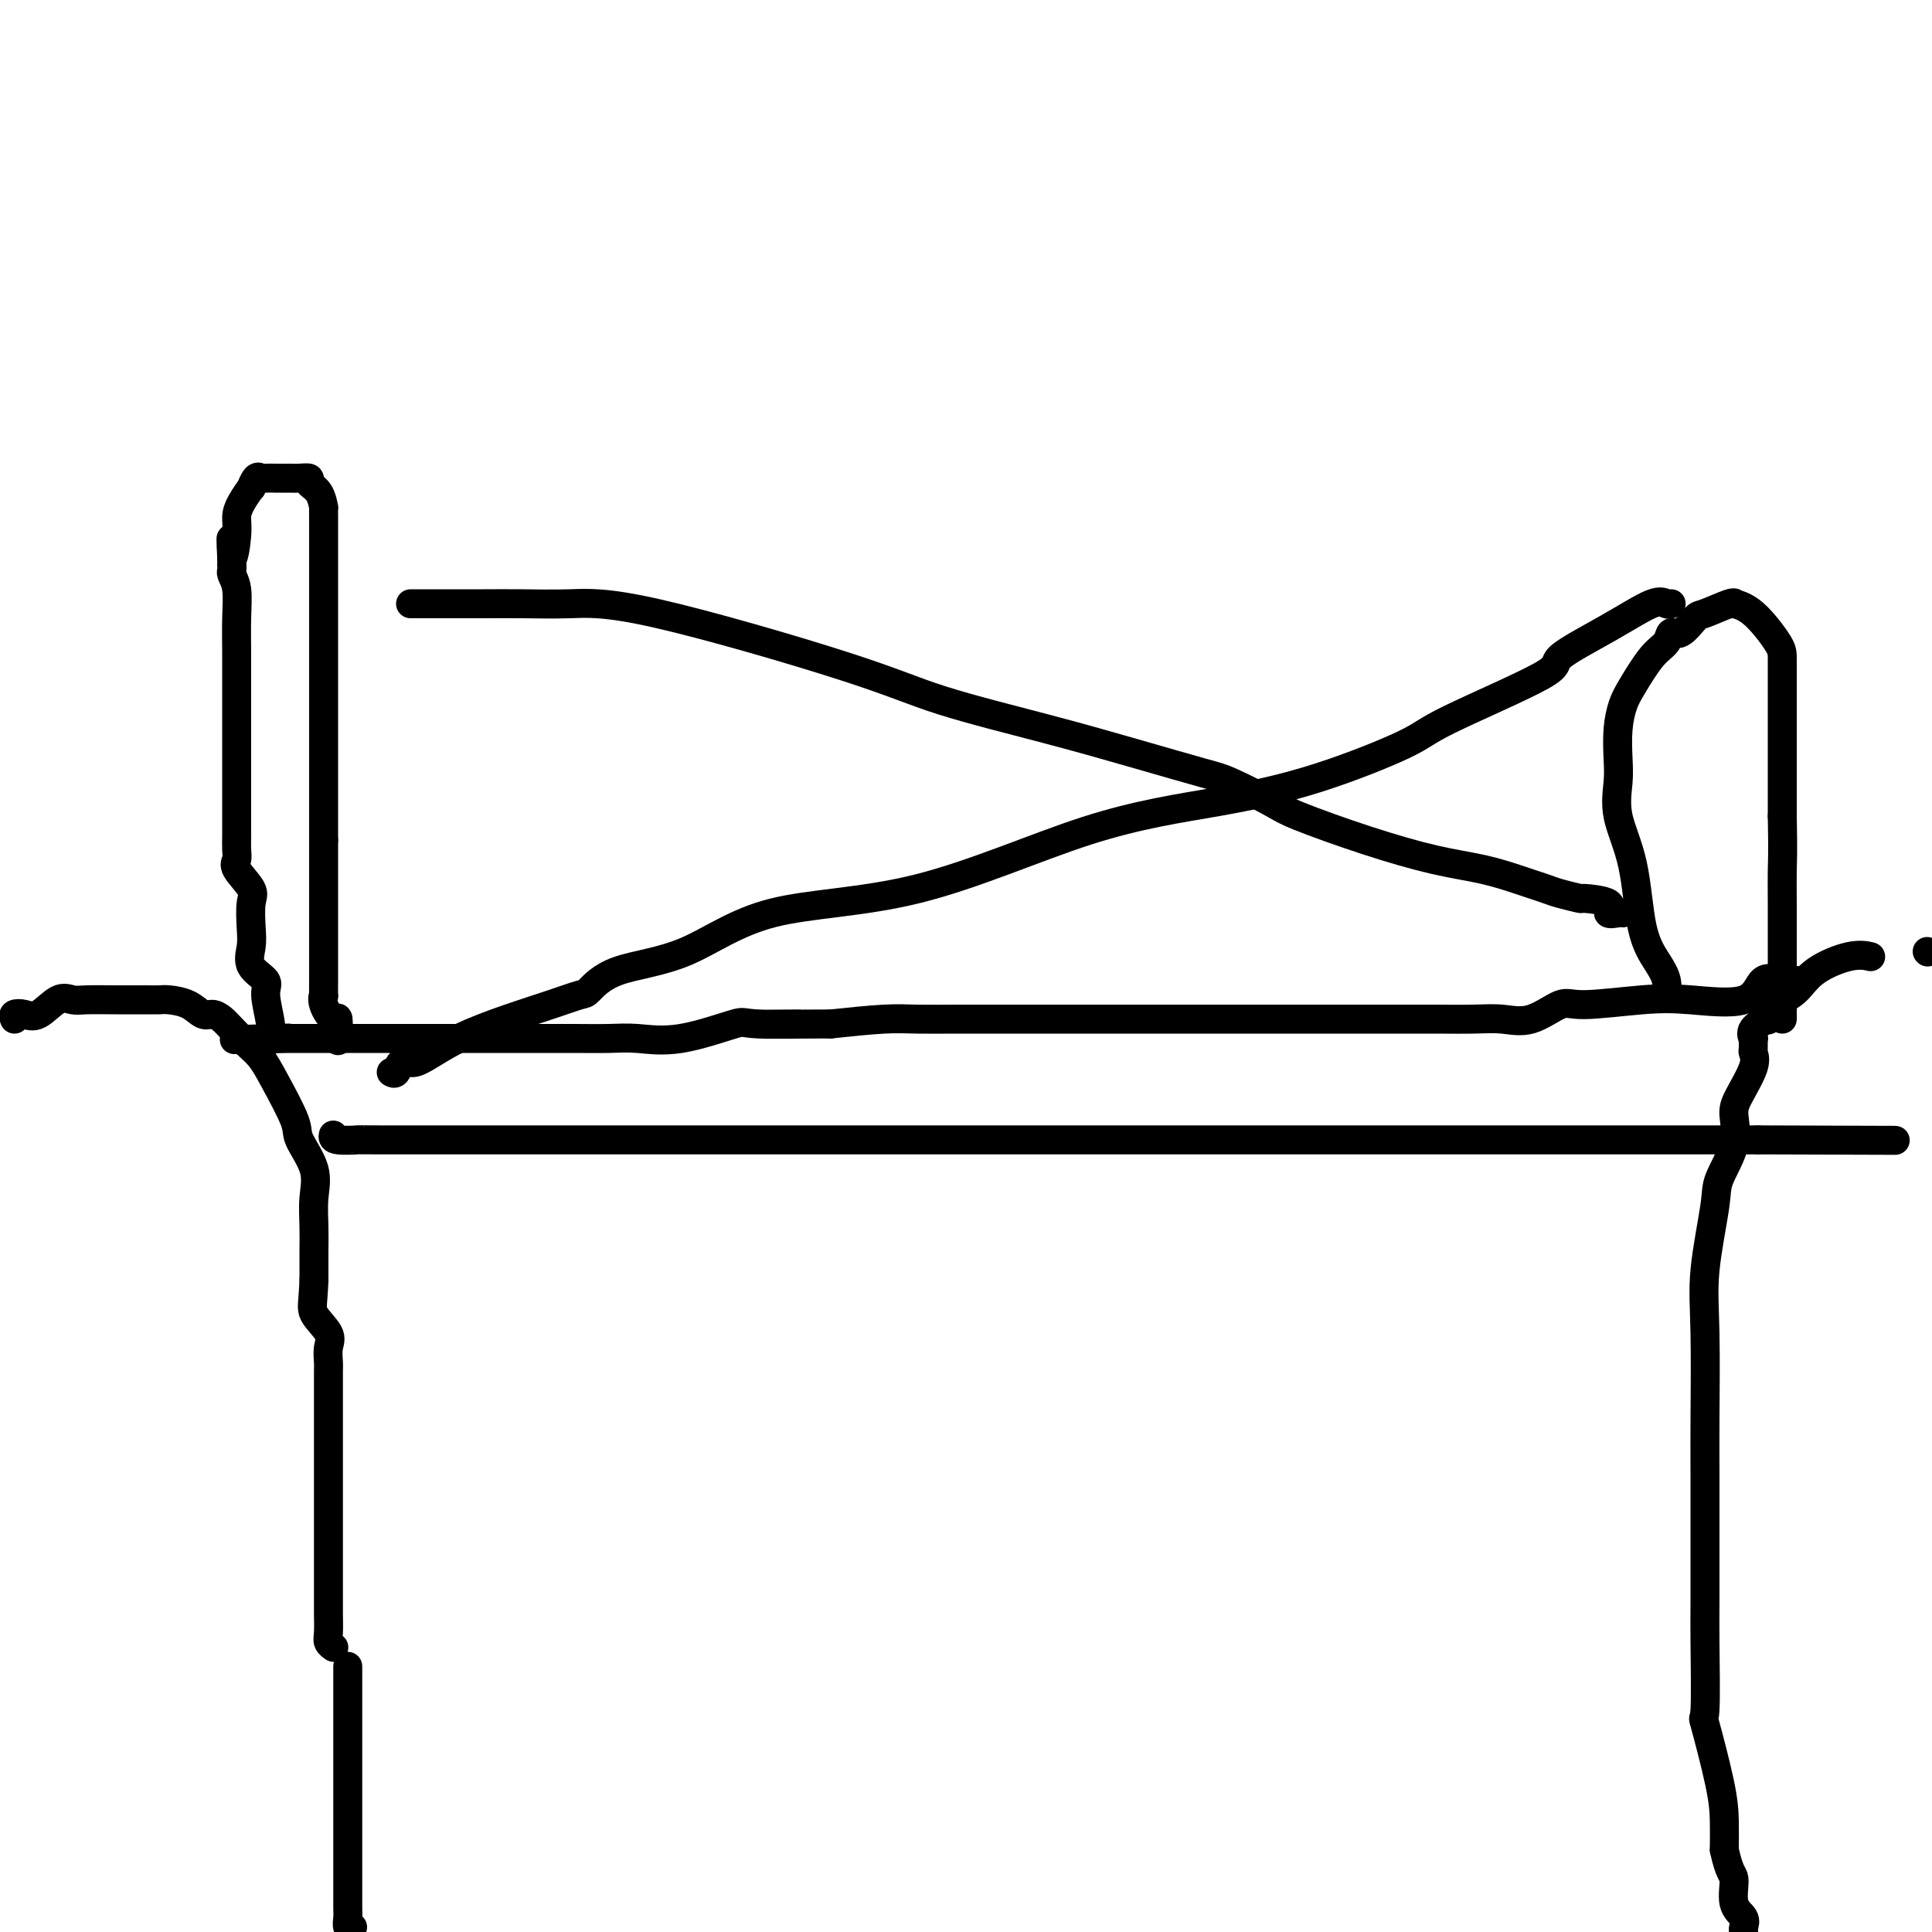
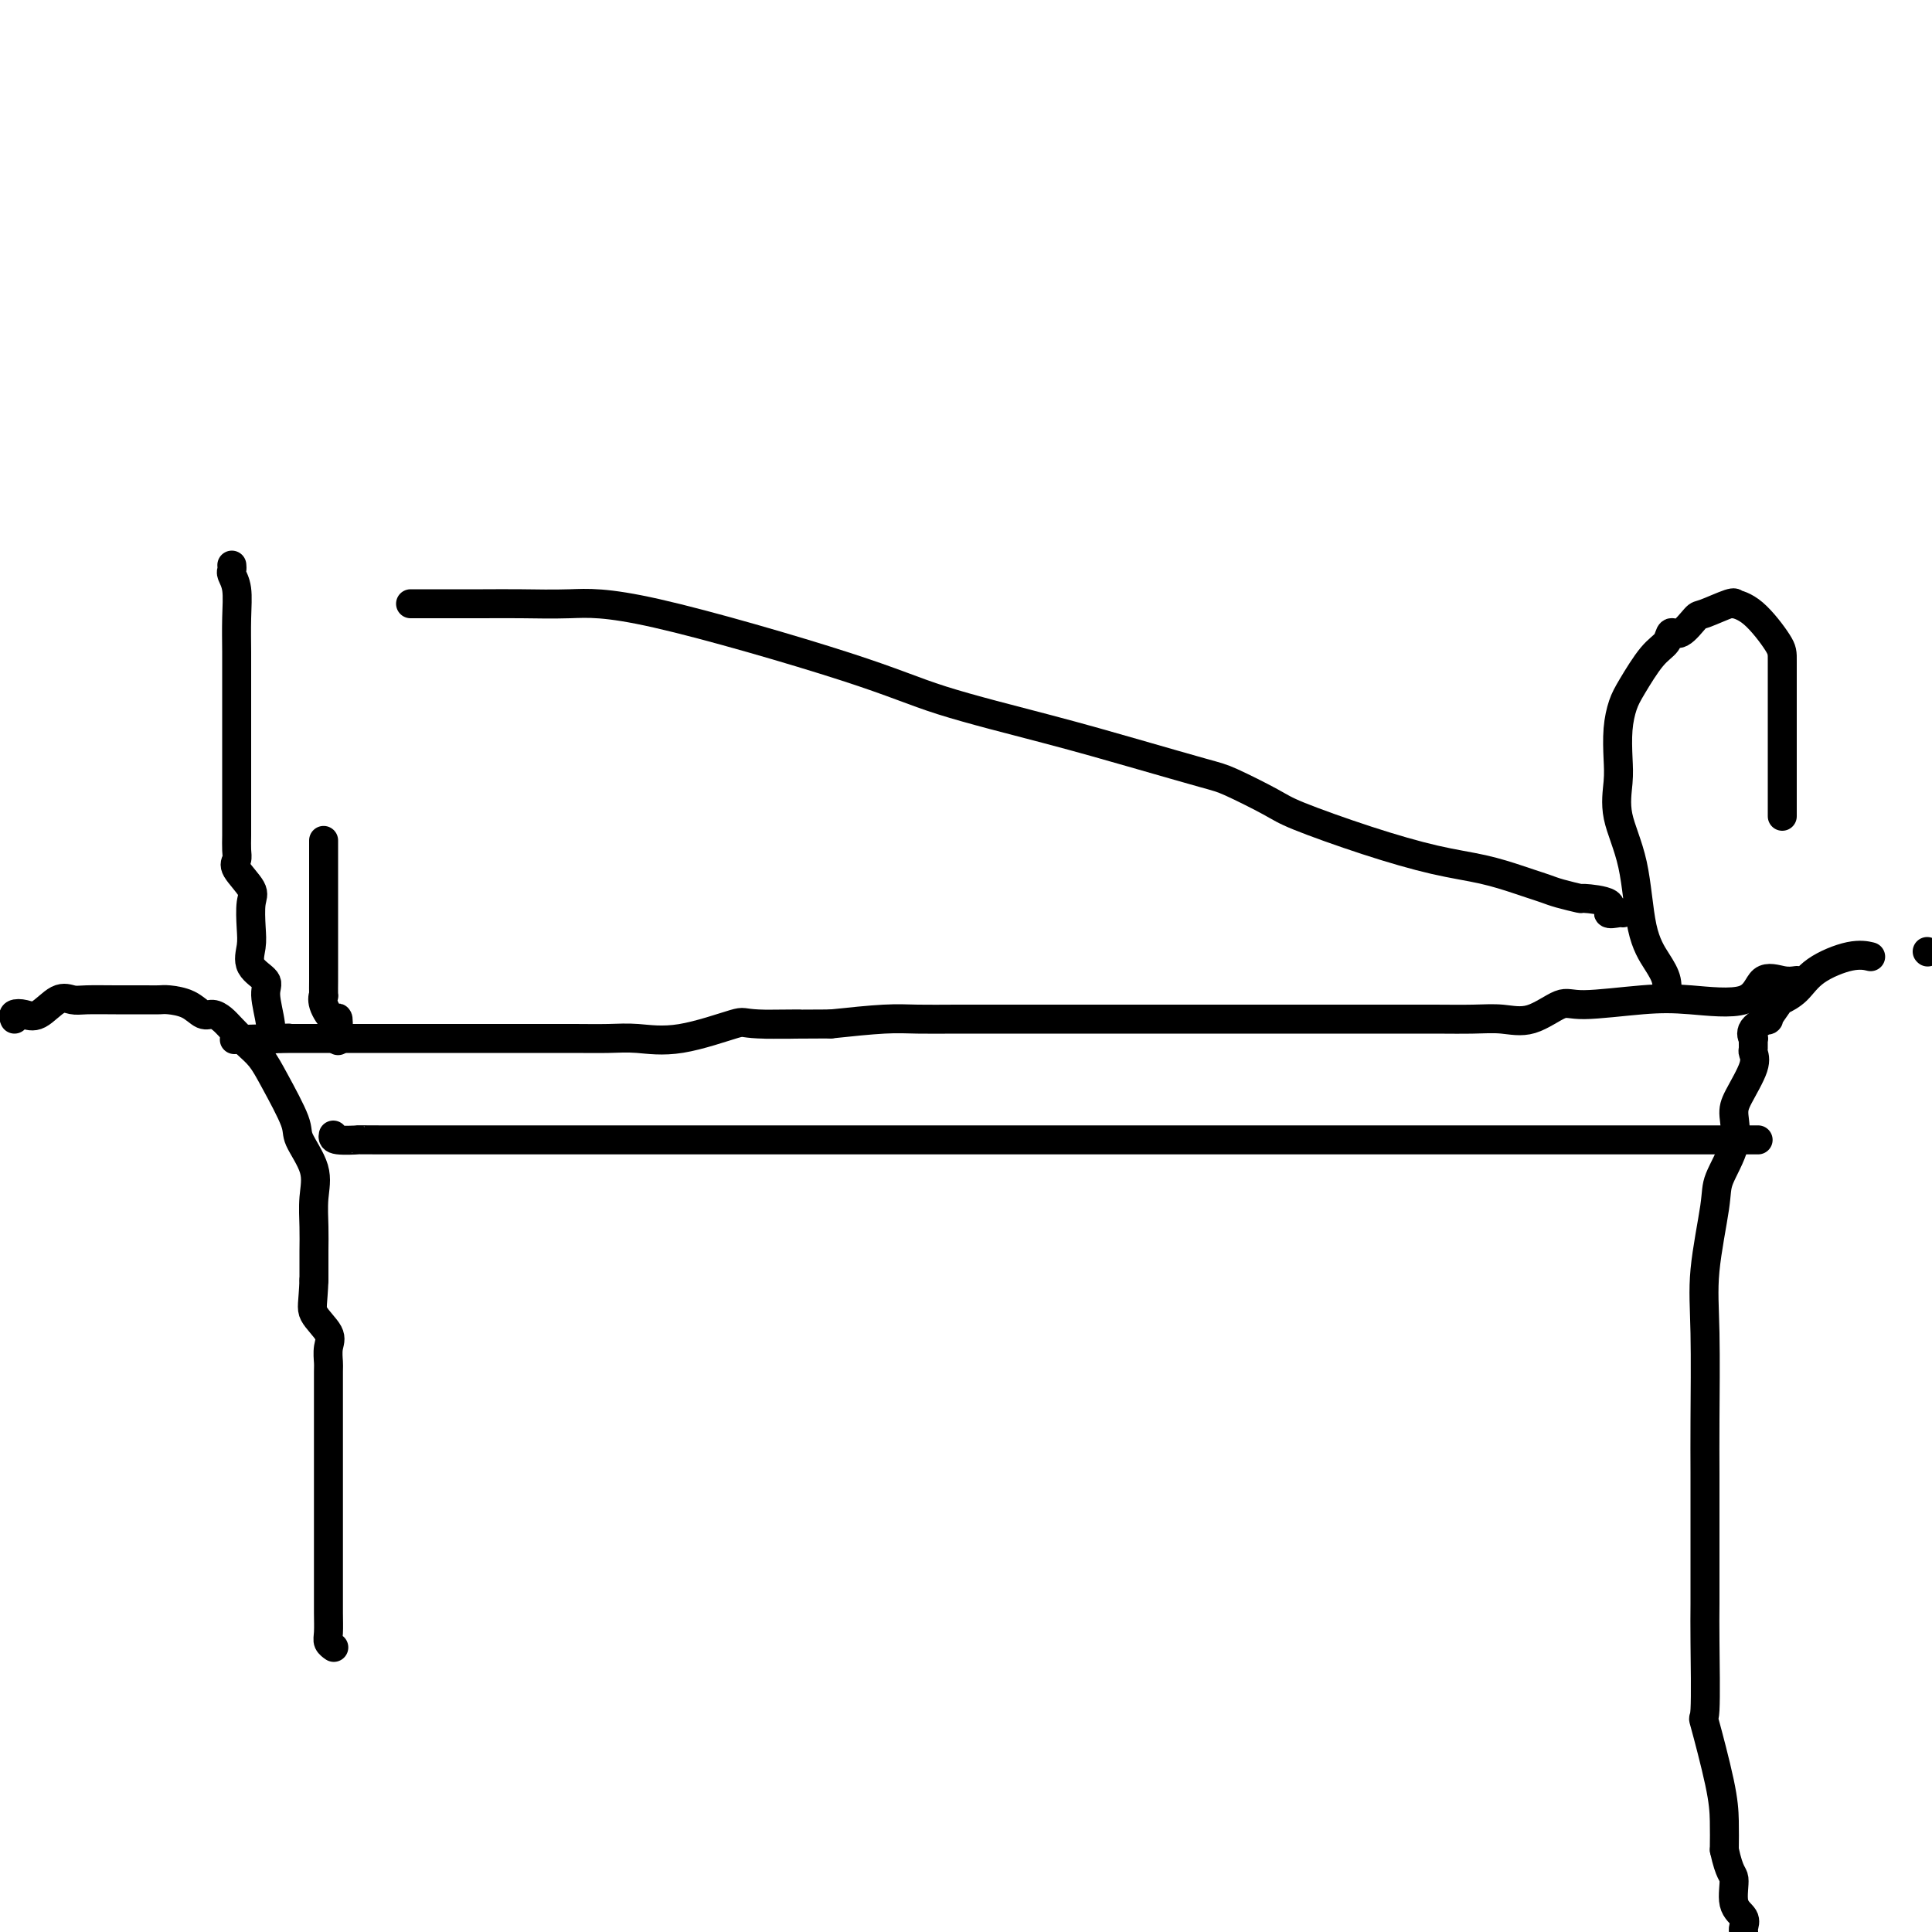
<svg xmlns="http://www.w3.org/2000/svg" viewBox="0 0 400 400" version="1.1">
  <g fill="none" stroke="#000000" stroke-width="6" stroke-linecap="round" stroke-linejoin="round">
    <path d="M3,211c-0.162,-0.398 -0.325,-0.797 0,-1c0.325,-0.203 1.137,-0.212 2,0c0.863,0.212 1.775,0.645 3,0c1.225,-0.645 2.761,-2.369 4,-3c1.239,-0.631 2.181,-0.169 3,0c0.819,0.169 1.516,0.045 3,0c1.484,-0.045 3.755,-0.010 6,0c2.245,0.010 4.464,-0.004 6,0c1.536,0.004 2.389,0.025 3,0c0.611,-0.025 0.979,-0.095 2,0c1.021,0.095 2.696,0.356 4,1c1.304,0.644 2.239,1.670 3,2c0.761,0.330 1.348,-0.037 2,0c0.652,0.037 1.369,0.477 2,1c0.631,0.523 1.175,1.131 2,2c0.825,0.869 1.931,2.001 3,3c1.069,0.999 2.102,1.865 3,3c0.898,1.135 1.663,2.538 3,5c1.337,2.462 3.248,5.981 4,8c0.752,2.019 0.345,2.537 1,4c0.655,1.463 2.372,3.870 3,6c0.628,2.130 0.168,3.983 0,6c-0.168,2.017 -0.045,4.197 0,6c0.045,1.803 0.013,3.229 0,5c-0.013,1.771 -0.006,3.885 0,6" />
    <path d="M65,265c-0.182,4.937 -0.637,5.780 0,7c0.637,1.220 2.367,2.816 3,4c0.633,1.184 0.170,1.957 0,3c-0.170,1.043 -0.045,2.357 0,3c0.045,0.643 0.012,0.616 0,2c-0.012,1.384 -0.003,4.180 0,6c0.003,1.820 0.001,2.666 0,4c-0.001,1.334 -0.000,3.158 0,5c0.000,1.842 0.000,3.703 0,5c-0.000,1.297 -0.000,2.032 0,3c0.000,0.968 -0.000,2.170 0,3c0.000,0.830 0.000,1.288 0,2c-0.000,0.712 -0.000,1.677 0,3c0.000,1.323 0.000,3.005 0,4c-0.000,0.995 -0.001,1.303 0,3c0.001,1.697 0.004,4.784 0,7c-0.004,2.216 -0.015,3.561 0,5c0.015,1.439 0.056,2.973 0,4c-0.056,1.027 -0.207,1.546 0,2c0.207,0.454 0.774,0.844 1,1c0.226,0.156 0.113,0.078 0,0" />
-     <path d="M72,345c0.000,0.974 0.000,1.948 0,2c-0.000,0.052 -0.000,-0.817 0,0c0.000,0.817 0.000,3.322 0,5c-0.000,1.678 -0.000,2.531 0,4c0.000,1.469 0.000,3.554 0,6c-0.000,2.446 -0.000,5.255 0,7c0.000,1.745 0.000,2.428 0,4c-0.000,1.572 -0.000,4.032 0,5c0.000,0.968 0.000,0.443 0,1c-0.000,0.557 -0.001,2.195 0,4c0.001,1.805 0.004,3.776 0,6c-0.004,2.224 -0.015,4.701 0,6c0.015,1.299 0.056,1.420 0,2c-0.056,0.580 -0.207,1.618 0,2c0.207,0.382 0.774,0.109 1,0c0.226,-0.109 0.113,-0.055 0,0" />
    <path d="M399,197c0.000,0.000 0.100,0.100 0.1,0.1" />
    <path d="M387,198c0.267,0.063 0.534,0.126 0,0c-0.534,-0.126 -1.868,-0.439 -4,0c-2.132,0.439 -5.063,1.632 -7,3c-1.937,1.368 -2.880,2.911 -4,4c-1.120,1.089 -2.417,1.723 -3,2c-0.583,0.277 -0.454,0.198 -1,1c-0.546,0.802 -1.768,2.486 -2,3c-0.232,0.514 0.527,-0.143 0,0c-0.527,0.143 -2.338,1.084 -3,2c-0.662,0.916 -0.175,1.807 0,2c0.175,0.193 0.037,-0.310 0,0c-0.037,0.310 0.028,1.435 0,2c-0.028,0.565 -0.148,0.570 0,1c0.148,0.430 0.565,1.283 0,3c-0.565,1.717 -2.111,4.296 -3,6c-0.889,1.704 -1.121,2.531 -1,4c0.121,1.469 0.597,3.578 0,6c-0.597,2.422 -2.265,5.156 -3,7c-0.735,1.844 -0.537,2.797 -1,6c-0.463,3.203 -1.588,8.657 -2,13c-0.412,4.343 -0.110,7.575 0,13c0.110,5.425 0.029,13.042 0,18c-0.029,4.958 -0.007,7.258 0,11c0.007,3.742 -0.001,8.926 0,14c0.001,5.074 0.011,10.039 0,13c-0.011,2.961 -0.041,3.918 0,8c0.041,4.082 0.155,11.290 0,14c-0.155,2.710 -0.578,0.922 0,3c0.578,2.078 2.155,8.021 3,12c0.845,3.979 0.956,5.994 1,8c0.044,2.006 0.022,4.003 0,6" />
    <path d="M357,383c1.104,5.119 1.865,4.916 2,6c0.135,1.084 -0.356,3.456 0,5c0.356,1.544 1.557,2.262 2,3c0.443,0.738 0.126,1.497 0,2c-0.126,0.503 -0.063,0.752 0,1" />
    <path d="M69,235c-0.089,0.423 -0.177,0.845 1,1c1.177,0.155 3.620,0.041 4,0c0.380,-0.041 -1.305,-0.011 5,0c6.305,0.011 20.598,0.003 32,0c11.402,-0.003 19.912,-0.001 26,0c6.088,0.001 9.753,0.000 26,0c16.247,-0.000 45.074,-0.000 62,0c16.926,0.000 21.949,0.000 28,0c6.051,-0.000 13.128,-0.000 20,0c6.872,0.000 13.538,0.000 18,0c4.462,-0.000 6.722,-0.000 10,0c3.278,0.000 7.576,0.000 10,0c2.424,-0.000 2.973,-0.000 4,0c1.027,0.000 2.532,0.000 4,0c1.468,-0.000 2.898,-0.000 4,0c1.102,0.000 1.877,0.000 7,0c5.123,-0.000 14.594,-0.000 20,0c5.406,0.000 6.748,0.000 8,0c1.252,-0.000 2.414,-0.000 3,0c0.586,0.000 0.596,0.000 1,0c0.404,-0.000 1.202,-0.000 2,0" />
-     <path d="M364,236c49.167,0.167 24.583,0.083 0,0" />
    <path d="M372,203c-0.862,0.121 -1.725,0.241 -3,0c-1.275,-0.241 -2.964,-0.845 -4,0c-1.036,0.845 -1.419,3.137 -4,4c-2.581,0.863 -7.361,0.295 -11,0c-3.639,-0.295 -6.138,-0.317 -10,0c-3.862,0.317 -9.086,0.975 -12,1c-2.914,0.025 -3.517,-0.582 -5,0c-1.483,0.582 -3.844,2.352 -6,3c-2.156,0.648 -4.106,0.174 -6,0c-1.894,-0.174 -3.732,-0.047 -6,0c-2.268,0.047 -4.966,0.012 -8,0c-3.034,-0.012 -6.403,-0.003 -9,0c-2.597,0.003 -4.423,0.001 -7,0c-2.577,-0.001 -5.904,-0.000 -8,0c-2.096,0.000 -2.960,0.000 -5,0c-2.040,-0.000 -5.256,-0.000 -7,0c-1.744,0.000 -2.018,0.000 -4,0c-1.982,-0.000 -5.673,-0.000 -7,0c-1.327,0.000 -0.290,0.000 -2,0c-1.710,-0.000 -6.166,-0.000 -10,0c-3.834,0.000 -7.045,0.000 -10,0c-2.955,-0.000 -5.653,-0.001 -9,0c-3.347,0.001 -7.342,0.003 -11,0c-3.658,-0.003 -6.981,-0.011 -10,0c-3.019,0.011 -5.736,0.041 -8,0c-2.264,-0.041 -4.075,-0.155 -7,0c-2.925,0.155 -6.962,0.577 -11,1" />
    <path d="M172,212c-23.574,0.142 -10.009,-0.004 -7,0c3.009,0.004 -4.538,0.159 -8,0c-3.462,-0.159 -2.840,-0.631 -5,0c-2.160,0.631 -7.102,2.365 -11,3c-3.898,0.635 -6.752,0.170 -9,0c-2.248,-0.170 -3.890,-0.046 -6,0c-2.110,0.046 -4.690,0.012 -7,0c-2.310,-0.012 -4.352,-0.003 -6,0c-1.648,0.003 -2.904,0.001 -4,0c-1.096,-0.001 -2.033,-0.000 -3,0c-0.967,0.000 -1.965,0.000 -3,0c-1.035,-0.000 -2.108,-0.000 -3,0c-0.892,0.000 -1.603,0.000 -2,0c-0.397,-0.000 -0.481,-0.000 -1,0c-0.519,0.000 -1.474,0.000 -2,0c-0.526,-0.000 -0.621,-0.000 -1,0c-0.379,0.000 -1.040,0.000 -2,0c-0.960,-0.000 -2.220,-0.000 -4,0c-1.780,0.000 -4.080,0.000 -6,0c-1.920,-0.000 -3.460,-0.000 -6,0c-2.540,0.000 -6.081,0.000 -8,0c-1.919,-0.000 -2.216,-0.000 -3,0c-0.784,0.000 -2.056,0.000 -3,0c-0.944,-0.000 -1.562,-0.000 -2,0c-0.438,0.000 -0.697,0.000 -1,0c-0.303,-0.000 -0.652,-0.000 -1,0" />
    <path d="M58,215c-17.956,0.467 -5.844,0.133 -1,0c4.844,-0.133 2.422,-0.067 0,0" />
    <path d="M57,215c-0.460,0.177 -0.919,0.355 -1,0c-0.081,-0.355 0.217,-1.242 0,-3c-0.217,-1.758 -0.948,-4.387 -1,-6c-0.052,-1.613 0.574,-2.211 0,-3c-0.574,-0.789 -2.347,-1.771 -3,-3c-0.653,-1.229 -0.186,-2.707 0,-4c0.186,-1.293 0.092,-2.401 0,-4c-0.092,-1.599 -0.182,-3.687 0,-5c0.182,-1.313 0.637,-1.849 0,-3c-0.637,-1.151 -2.367,-2.916 -3,-4c-0.633,-1.084 -0.170,-1.485 0,-2c0.170,-0.515 0.045,-1.143 0,-2c-0.045,-0.857 -0.012,-1.944 0,-3c0.012,-1.056 0.003,-2.080 0,-4c-0.003,-1.920 -0.001,-4.734 0,-7c0.001,-2.266 -0.000,-3.983 0,-6c0.000,-2.017 0.001,-4.332 0,-7c-0.001,-2.668 -0.004,-5.688 0,-8c0.004,-2.312 0.015,-3.915 0,-6c-0.015,-2.085 -0.057,-4.653 0,-7c0.057,-2.347 0.211,-4.475 0,-6c-0.211,-1.525 -0.788,-2.449 -1,-3c-0.212,-0.551 -0.061,-0.729 0,-1c0.061,-0.271 0.030,-0.636 0,-1" />
-     <path d="M48,117c-0.217,-10.012 -0.261,-3.542 0,-2c0.261,1.542 0.826,-1.844 1,-4c0.174,-2.156 -0.041,-3.083 0,-4c0.041,-0.917 0.340,-1.825 1,-3c0.660,-1.175 1.681,-2.616 2,-3c0.319,-0.384 -0.064,0.289 0,0c0.064,-0.289 0.575,-1.542 1,-2c0.425,-0.458 0.765,-0.123 1,0c0.235,0.123 0.366,0.033 1,0c0.634,-0.033 1.772,-0.010 2,0c0.228,0.010 -0.452,0.005 0,0c0.452,-0.005 2.037,-0.011 3,0c0.963,0.011 1.306,0.039 2,0c0.694,-0.039 1.741,-0.145 2,0c0.259,0.145 -0.270,0.542 0,1c0.270,0.458 1.340,0.977 2,2c0.660,1.023 0.909,2.550 1,3c0.091,0.450 0.024,-0.176 0,0c-0.024,0.176 -0.007,1.153 0,2c0.007,0.847 0.002,1.565 0,3c-0.002,1.435 -0.000,3.589 0,5c0.000,1.411 0.000,2.079 0,5c-0.000,2.921 -0.000,8.094 0,11c0.000,2.906 0.000,3.545 0,4c-0.000,0.455 -0.000,0.727 0,3c0.000,2.273 0.000,6.547 0,11c-0.000,4.453 -0.000,9.083 0,12c0.000,2.917 0.000,4.119 0,6c-0.000,1.881 -0.000,4.440 0,7" />
    <path d="M67,174c0.000,11.826 0.000,6.892 0,7c-0.000,0.108 -0.000,5.258 0,8c0.000,2.742 0.000,3.075 0,4c-0.000,0.925 -0.000,2.442 0,4c0.000,1.558 0.001,3.159 0,4c-0.001,0.841 -0.002,0.923 0,1c0.002,0.077 0.007,0.148 0,1c-0.007,0.852 -0.026,2.483 0,3c0.026,0.517 0.098,-0.081 0,0c-0.098,0.081 -0.366,0.841 0,2c0.366,1.159 1.366,2.717 2,3c0.634,0.283 0.902,-0.708 1,0c0.098,0.708 0.026,3.114 0,4c-0.026,0.886 -0.008,0.253 0,0c0.008,-0.253 0.004,-0.127 0,0" />
    <path d="M345,206c-0.039,0.252 -0.078,0.504 0,0c0.078,-0.504 0.272,-1.763 0,-3c-0.272,-1.237 -1.012,-2.452 -2,-4c-0.988,-1.548 -2.226,-3.430 -3,-7c-0.774,-3.570 -1.084,-8.827 -2,-13c-0.916,-4.173 -2.439,-7.260 -3,-10c-0.561,-2.740 -0.160,-5.132 0,-7c0.160,-1.868 0.080,-3.210 0,-5c-0.080,-1.790 -0.158,-4.026 0,-6c0.158,-1.974 0.553,-3.686 1,-5c0.447,-1.314 0.948,-2.230 2,-4c1.052,-1.770 2.657,-4.394 4,-6c1.343,-1.606 2.426,-2.194 3,-3c0.574,-0.806 0.641,-1.831 1,-2c0.359,-0.169 1.011,0.519 2,0c0.989,-0.519 2.315,-2.245 3,-3c0.685,-0.755 0.730,-0.540 2,-1c1.270,-0.460 3.766,-1.595 5,-2c1.234,-0.405 1.206,-0.079 1,0c-0.206,0.079 -0.591,-0.088 0,0c0.591,0.088 2.158,0.431 4,2c1.842,1.569 3.958,4.364 5,6c1.042,1.636 1.011,2.112 1,4c-0.011,1.888 -0.003,5.186 0,8c0.003,2.814 0.001,5.142 0,8c-0.001,2.858 -0.000,6.245 0,9c0.000,2.755 0.000,4.877 0,7" />
-     <path d="M369,169c0.155,7.714 0.041,8.998 0,11c-0.041,2.002 -0.011,4.723 0,7c0.011,2.277 0.003,4.112 0,6c-0.003,1.888 -0.001,3.829 0,6c0.001,2.171 0.000,4.571 0,6c-0.000,1.429 -0.000,1.888 0,3c0.000,1.112 0.000,2.876 0,3c-0.000,0.124 -0.000,-1.393 0,-2c0.000,-0.607 0.000,-0.303 0,0" />
-     <path d="M346,125c-0.273,0.107 -0.546,0.214 -1,0c-0.454,-0.214 -1.088,-0.749 -3,0c-1.912,0.749 -5.102,2.780 -9,5c-3.898,2.220 -8.504,4.627 -10,6c-1.496,1.373 0.119,1.711 -4,4c-4.119,2.289 -13.971,6.530 -19,9c-5.029,2.470 -5.234,3.170 -9,5c-3.766,1.830 -11.091,4.792 -18,7c-6.909,2.208 -13.401,3.662 -21,5c-7.599,1.338 -16.307,2.558 -27,6c-10.693,3.442 -23.373,9.105 -35,12c-11.627,2.895 -22.201,3.023 -30,5c-7.799,1.977 -12.824,5.803 -18,8c-5.176,2.197 -10.505,2.765 -14,4c-3.495,1.235 -5.156,3.137 -6,4c-0.844,0.863 -0.869,0.686 -2,1c-1.131,0.314 -3.366,1.118 -6,2c-2.634,0.882 -5.665,1.842 -9,3c-3.335,1.158 -6.973,2.514 -10,4c-3.027,1.486 -5.442,3.102 -7,4c-1.558,0.898 -2.260,1.078 -3,1c-0.740,-0.078 -1.518,-0.413 -2,0c-0.482,0.413 -0.668,1.573 -1,2c-0.332,0.427 -0.809,0.122 -1,0c-0.191,-0.122 -0.095,-0.061 0,0" />
    <path d="M85,125c0.945,-0.000 1.890,-0.000 2,0c0.110,0.000 -0.614,0.001 0,0c0.614,-0.001 2.568,-0.002 5,0c2.432,0.002 5.343,0.008 8,0c2.657,-0.008 5.061,-0.031 8,0c2.939,0.031 6.414,0.114 10,0c3.586,-0.114 7.284,-0.426 18,2c10.716,2.426 28.450,7.588 39,11c10.550,3.412 13.917,5.072 20,7c6.083,1.928 14.883,4.123 22,6c7.117,1.877 12.552,3.435 18,5c5.448,1.565 10.908,3.139 14,4c3.092,0.861 3.814,1.011 6,2c2.186,0.989 5.835,2.817 8,4c2.165,1.183 2.845,1.721 6,3c3.155,1.279 8.784,3.298 14,5c5.216,1.702 10.020,3.086 14,4c3.980,0.914 7.136,1.358 10,2c2.864,0.642 5.434,1.482 7,2c1.566,0.518 2.127,0.713 3,1c0.873,0.287 2.057,0.667 3,1c0.943,0.333 1.645,0.619 3,1c1.355,0.381 3.365,0.859 4,1c0.635,0.141 -0.103,-0.053 1,0c1.103,0.053 4.047,0.354 5,1c0.953,0.646 -0.085,1.637 0,2c0.085,0.363 1.292,0.098 2,0c0.708,-0.098 0.917,-0.028 1,0c0.083,0.028 0.042,0.014 0,0" />
  </g>
</svg>